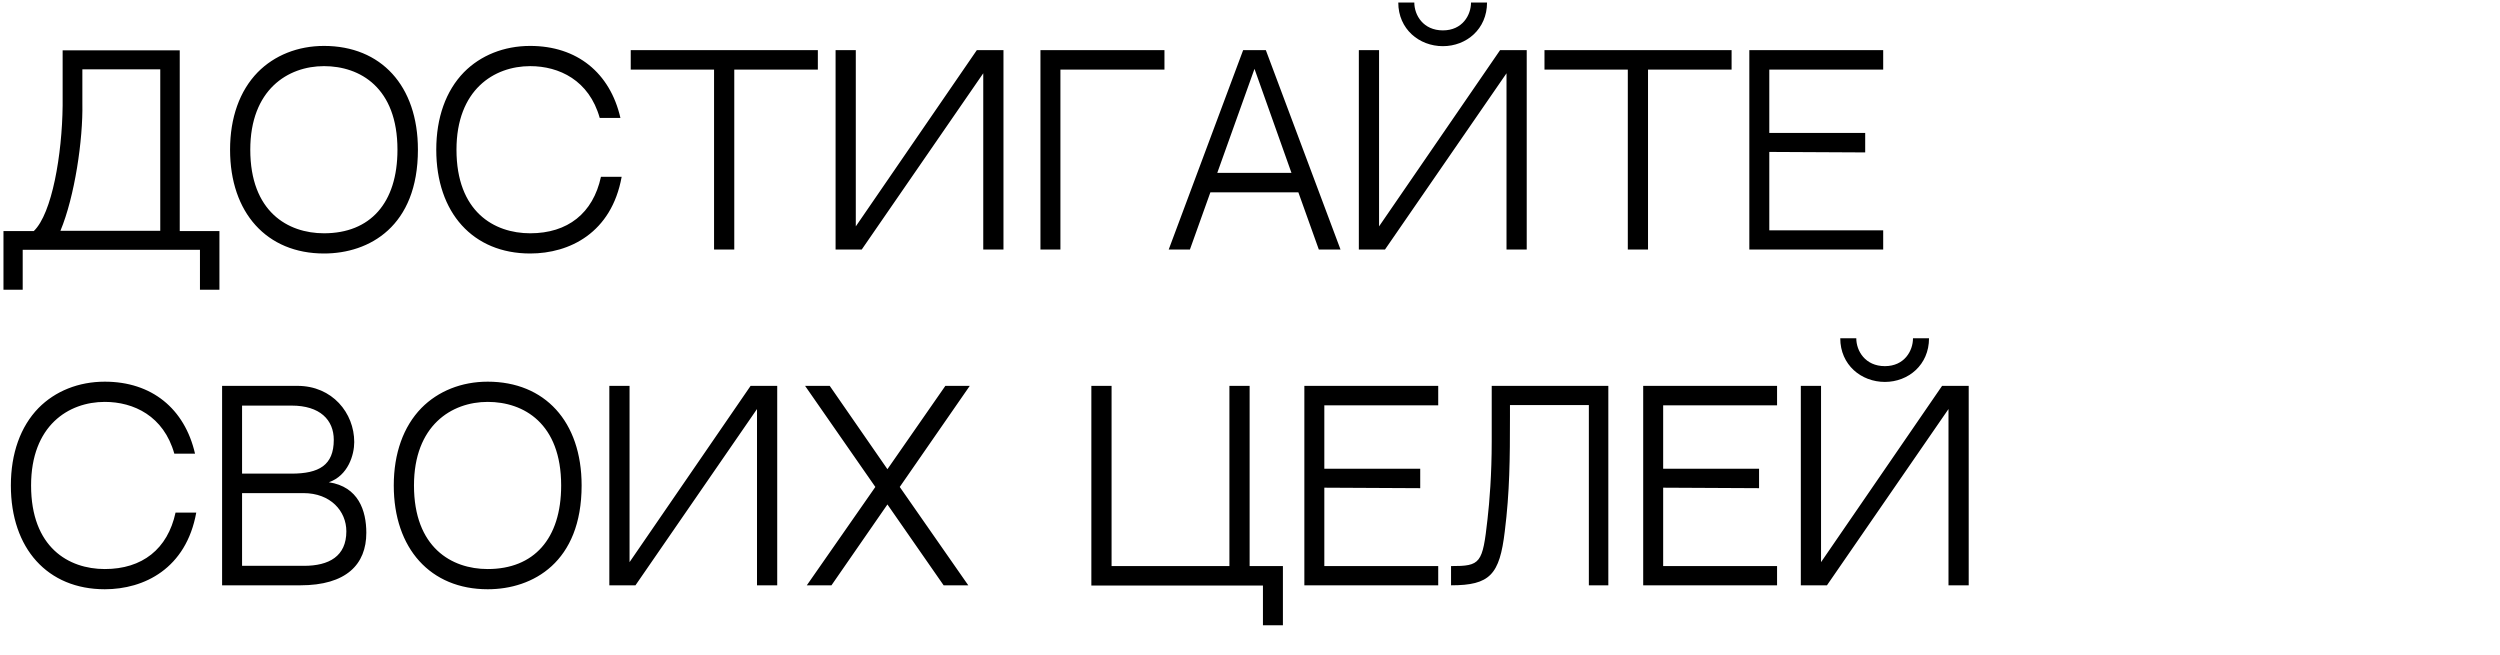
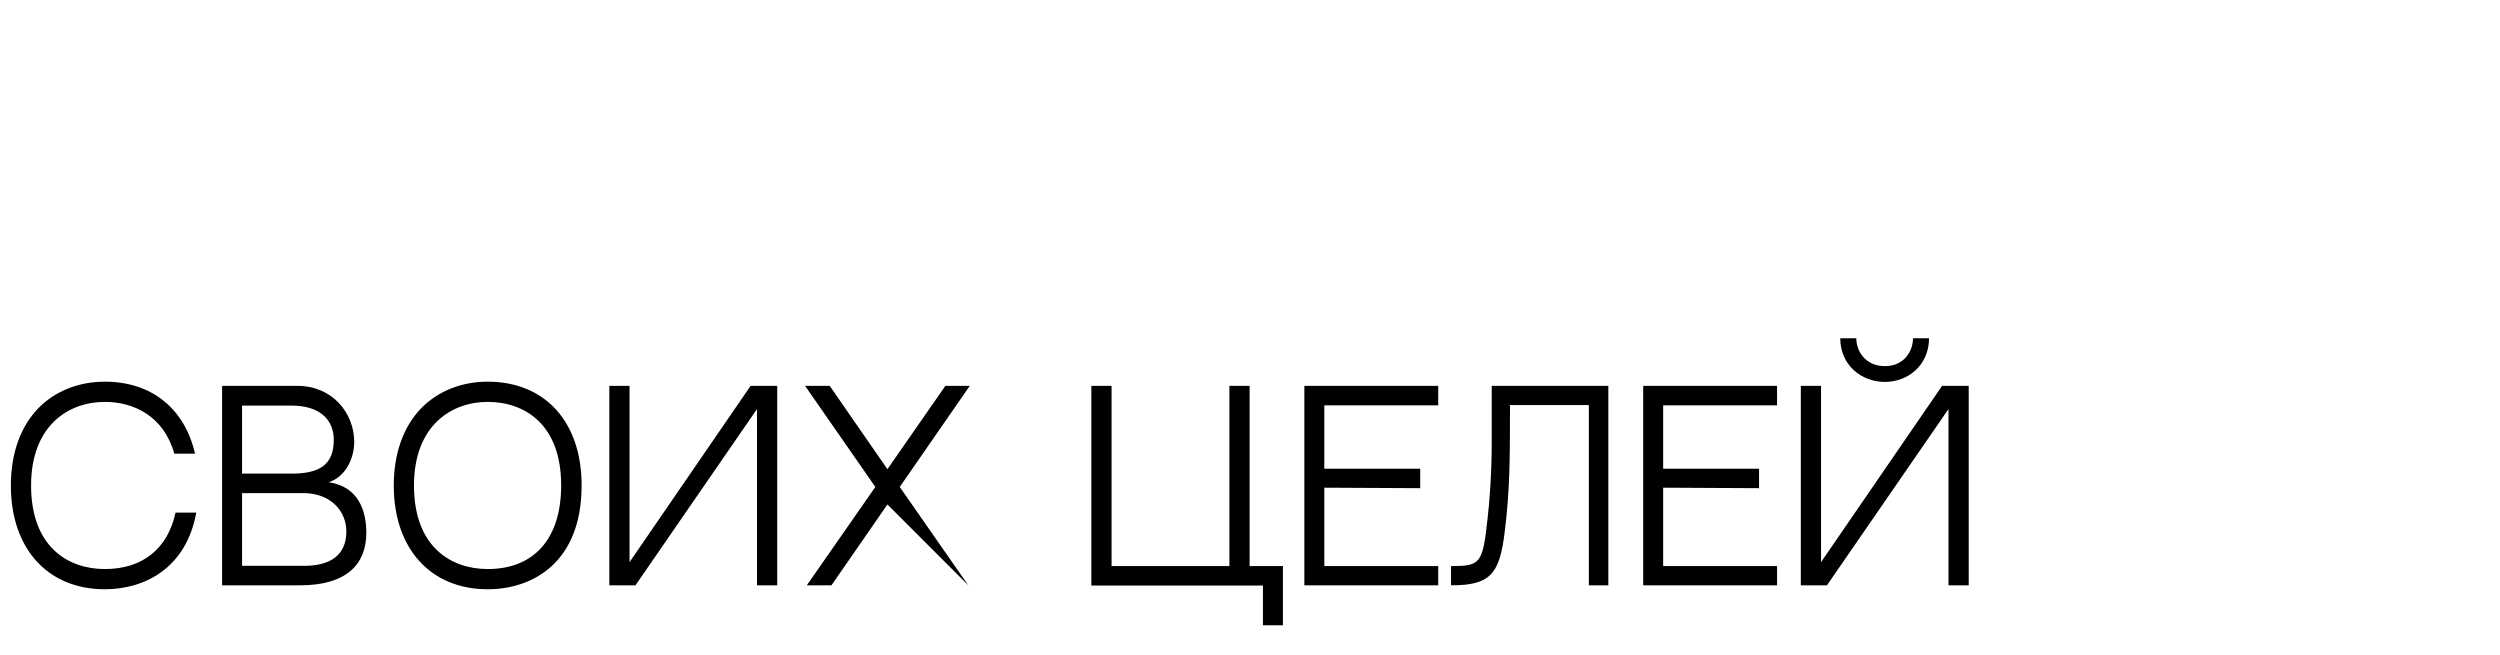
<svg xmlns="http://www.w3.org/2000/svg" width="561" height="147" viewBox="0 0 561 147" fill="none">
-   <path d="M39.393 115.024H44.04C41.772 127.582 32.367 132.229 23.516 132.229C10.681 132.229 2.438 123.101 2.438 108.939C2.438 101.747 4.596 95.717 8.634 91.568C12.396 87.751 17.652 85.648 23.516 85.648C34.027 85.648 41.44 91.678 43.763 101.802H39.116C36.737 93.338 29.988 90.185 23.516 90.185C15.383 90.185 6.975 95.496 6.975 108.939C6.975 122.824 15.383 127.693 23.516 127.693C31.924 127.693 37.623 123.212 39.393 115.024ZM73.793 108.219C80.432 109.215 82.202 114.581 82.202 119.56C82.202 126.641 77.721 131.344 67.376 131.344H49.839V86.589H66.767C74.568 86.589 79.491 92.674 79.491 99.202C79.491 102.079 78.108 106.726 73.793 108.219ZM65.44 91.015H54.32V106.283C57.916 106.283 62.674 106.283 65.384 106.283C71.58 106.283 74.9 104.402 74.9 98.704C74.9 94.223 71.802 91.015 65.44 91.015ZM68.206 126.973C73.849 126.973 77.721 124.816 77.721 119.228C77.721 114.692 74.18 110.654 68.095 110.654H54.32V126.973H68.206ZM109.439 85.648C122.218 85.648 130.516 94.555 130.516 108.939C130.516 126.144 119.618 132.229 109.439 132.229C96.604 132.229 88.361 123.101 88.361 108.939C88.361 101.747 90.519 95.717 94.557 91.568C98.319 87.751 103.575 85.648 109.439 85.648ZM109.439 127.693C119.784 127.693 125.924 120.943 125.924 108.939C125.924 94.998 117.515 90.185 109.439 90.185C101.306 90.185 92.897 95.496 92.897 108.939C92.897 122.824 101.306 127.693 109.439 127.693ZM169.872 91.789L142.598 131.344H136.734V86.589H141.271V126.144L168.433 86.589H174.408V131.344H169.872V91.789ZM201.904 109.271L217.283 131.344H211.751L199.138 113.198L186.58 131.344H181.048L196.427 109.271L180.66 86.589H186.192L199.138 105.287L212.138 86.589H217.615L201.904 109.271ZM280.416 127.029H287.885V140.306H283.404V131.399H244.9V86.589H249.437V127.029H275.88V86.589H280.416V127.029ZM297.178 90.959V105.177H318.698V109.547L297.178 109.437V127.029H322.736V131.344H292.697V86.589H322.736V90.959H297.178ZM356.539 90.904H338.836V93.449C338.836 102.964 338.781 110.377 337.674 119.228C336.513 128.965 334.355 131.344 325.614 131.344C325.614 131.344 325.614 127.859 325.614 127.029C332.253 127.029 332.695 126.475 333.802 116.462C334.244 112.59 334.742 106.449 334.742 99.036V86.589H360.909V131.344H356.539V90.904ZM373.214 90.959V105.177H394.734V109.547L373.214 109.437V127.029H398.773V131.344H368.733V86.589H398.773V90.959H373.214ZM422.969 85.704C417.658 85.704 412.956 81.887 412.956 75.912H416.551C416.551 78.733 418.543 82.163 422.969 82.163C427.339 82.163 429.275 78.733 429.275 75.912H432.871C432.871 81.887 428.224 85.704 422.969 85.704ZM435.803 86.589H441.778V131.344H437.242V91.789L409.968 131.344H404.104V86.589H408.641V126.144L435.803 86.589Z" fill="black" />
-   <path d="M35.963 51.796V15.56H18.482V23.195C18.648 31.327 16.767 44.106 13.558 51.796H35.963ZM40.333 51.851H49.24V65.017H44.87V56.055H5.094V65.017H0.779V51.851H7.583C11.677 47.923 13.945 34.646 14.056 23.692V11.3H40.333V51.851ZM72.704 10.305C85.483 10.305 93.781 19.211 93.781 33.595C93.781 50.8 82.883 56.885 72.704 56.885C59.87 56.885 51.627 47.757 51.627 33.595C51.627 26.403 53.784 20.373 57.823 16.224C61.584 12.407 66.84 10.305 72.704 10.305ZM72.704 52.349C83.049 52.349 89.19 45.6 89.19 33.595C89.19 19.654 80.781 14.841 72.704 14.841C64.572 14.841 56.163 20.152 56.163 33.595C56.163 47.48 64.572 52.349 72.704 52.349ZM134.852 39.68H139.499C137.231 52.238 127.826 56.885 118.975 56.885C106.14 56.885 97.898 47.757 97.898 33.595C97.898 26.403 100.055 20.373 104.094 16.224C107.855 12.407 113.111 10.305 118.975 10.305C129.486 10.305 136.899 16.335 139.223 26.459H134.576C132.197 17.994 125.448 14.841 118.975 14.841C110.843 14.841 102.434 20.152 102.434 33.595C102.434 47.48 110.843 52.349 118.975 52.349C127.384 52.349 133.082 47.868 134.852 39.68ZM183.525 15.616H164.771V56H160.235V15.616H141.537V11.245H183.525V15.616ZM220.642 16.445L193.369 56H187.505V11.245H192.041V50.8L219.204 11.245H225.178V56H220.642V16.445ZM261.304 11.245V15.616H237.958V56H233.477V11.245H261.304ZM291.355 43.166H271.606L267.014 56H262.256L278.963 11.245H284.053L300.815 56H295.947L291.355 43.166ZM281.508 15.45L273.155 38.795H289.806L281.508 15.45ZM323.788 10.36C318.477 10.36 313.775 6.543 313.775 0.568H317.371C317.371 3.39 319.363 6.819 323.788 6.819C328.159 6.819 330.095 3.39 330.095 0.568H333.691C333.691 6.543 329.044 10.36 323.788 10.36ZM336.623 11.245H342.597V56H338.061V16.445L310.788 56H304.924V11.245H309.46V50.8L336.623 11.245ZM388.57 15.616H369.816V56H365.28V15.616H346.581V11.245H388.57V15.616ZM397.03 15.616V29.833H418.55V34.203L397.03 34.093V51.685H422.589V56H392.549V11.245H422.589V15.616H397.03Z" fill="black" />
+   <path d="M39.393 115.024H44.04C41.772 127.582 32.367 132.229 23.516 132.229C10.681 132.229 2.438 123.101 2.438 108.939C2.438 101.747 4.596 95.717 8.634 91.568C12.396 87.751 17.652 85.648 23.516 85.648C34.027 85.648 41.44 91.678 43.763 101.802H39.116C36.737 93.338 29.988 90.185 23.516 90.185C15.383 90.185 6.975 95.496 6.975 108.939C6.975 122.824 15.383 127.693 23.516 127.693C31.924 127.693 37.623 123.212 39.393 115.024ZM73.793 108.219C80.432 109.215 82.202 114.581 82.202 119.56C82.202 126.641 77.721 131.344 67.376 131.344H49.839V86.589H66.767C74.568 86.589 79.491 92.674 79.491 99.202C79.491 102.079 78.108 106.726 73.793 108.219ZM65.44 91.015H54.32V106.283C57.916 106.283 62.674 106.283 65.384 106.283C71.58 106.283 74.9 104.402 74.9 98.704C74.9 94.223 71.802 91.015 65.44 91.015ZM68.206 126.973C73.849 126.973 77.721 124.816 77.721 119.228C77.721 114.692 74.18 110.654 68.095 110.654H54.32V126.973H68.206ZM109.439 85.648C122.218 85.648 130.516 94.555 130.516 108.939C130.516 126.144 119.618 132.229 109.439 132.229C96.604 132.229 88.361 123.101 88.361 108.939C88.361 101.747 90.519 95.717 94.557 91.568C98.319 87.751 103.575 85.648 109.439 85.648ZM109.439 127.693C119.784 127.693 125.924 120.943 125.924 108.939C125.924 94.998 117.515 90.185 109.439 90.185C101.306 90.185 92.897 95.496 92.897 108.939C92.897 122.824 101.306 127.693 109.439 127.693ZM169.872 91.789L142.598 131.344H136.734V86.589H141.271V126.144L168.433 86.589H174.408V131.344H169.872V91.789ZM201.904 109.271L217.283 131.344L199.138 113.198L186.58 131.344H181.048L196.427 109.271L180.66 86.589H186.192L199.138 105.287L212.138 86.589H217.615L201.904 109.271ZM280.416 127.029H287.885V140.306H283.404V131.399H244.9V86.589H249.437V127.029H275.88V86.589H280.416V127.029ZM297.178 90.959V105.177H318.698V109.547L297.178 109.437V127.029H322.736V131.344H292.697V86.589H322.736V90.959H297.178ZM356.539 90.904H338.836V93.449C338.836 102.964 338.781 110.377 337.674 119.228C336.513 128.965 334.355 131.344 325.614 131.344C325.614 131.344 325.614 127.859 325.614 127.029C332.253 127.029 332.695 126.475 333.802 116.462C334.244 112.59 334.742 106.449 334.742 99.036V86.589H360.909V131.344H356.539V90.904ZM373.214 90.959V105.177H394.734V109.547L373.214 109.437V127.029H398.773V131.344H368.733V86.589H398.773V90.959H373.214ZM422.969 85.704C417.658 85.704 412.956 81.887 412.956 75.912H416.551C416.551 78.733 418.543 82.163 422.969 82.163C427.339 82.163 429.275 78.733 429.275 75.912H432.871C432.871 81.887 428.224 85.704 422.969 85.704ZM435.803 86.589H441.778V131.344H437.242V91.789L409.968 131.344H404.104V86.589H408.641V126.144L435.803 86.589Z" fill="black" />
</svg>